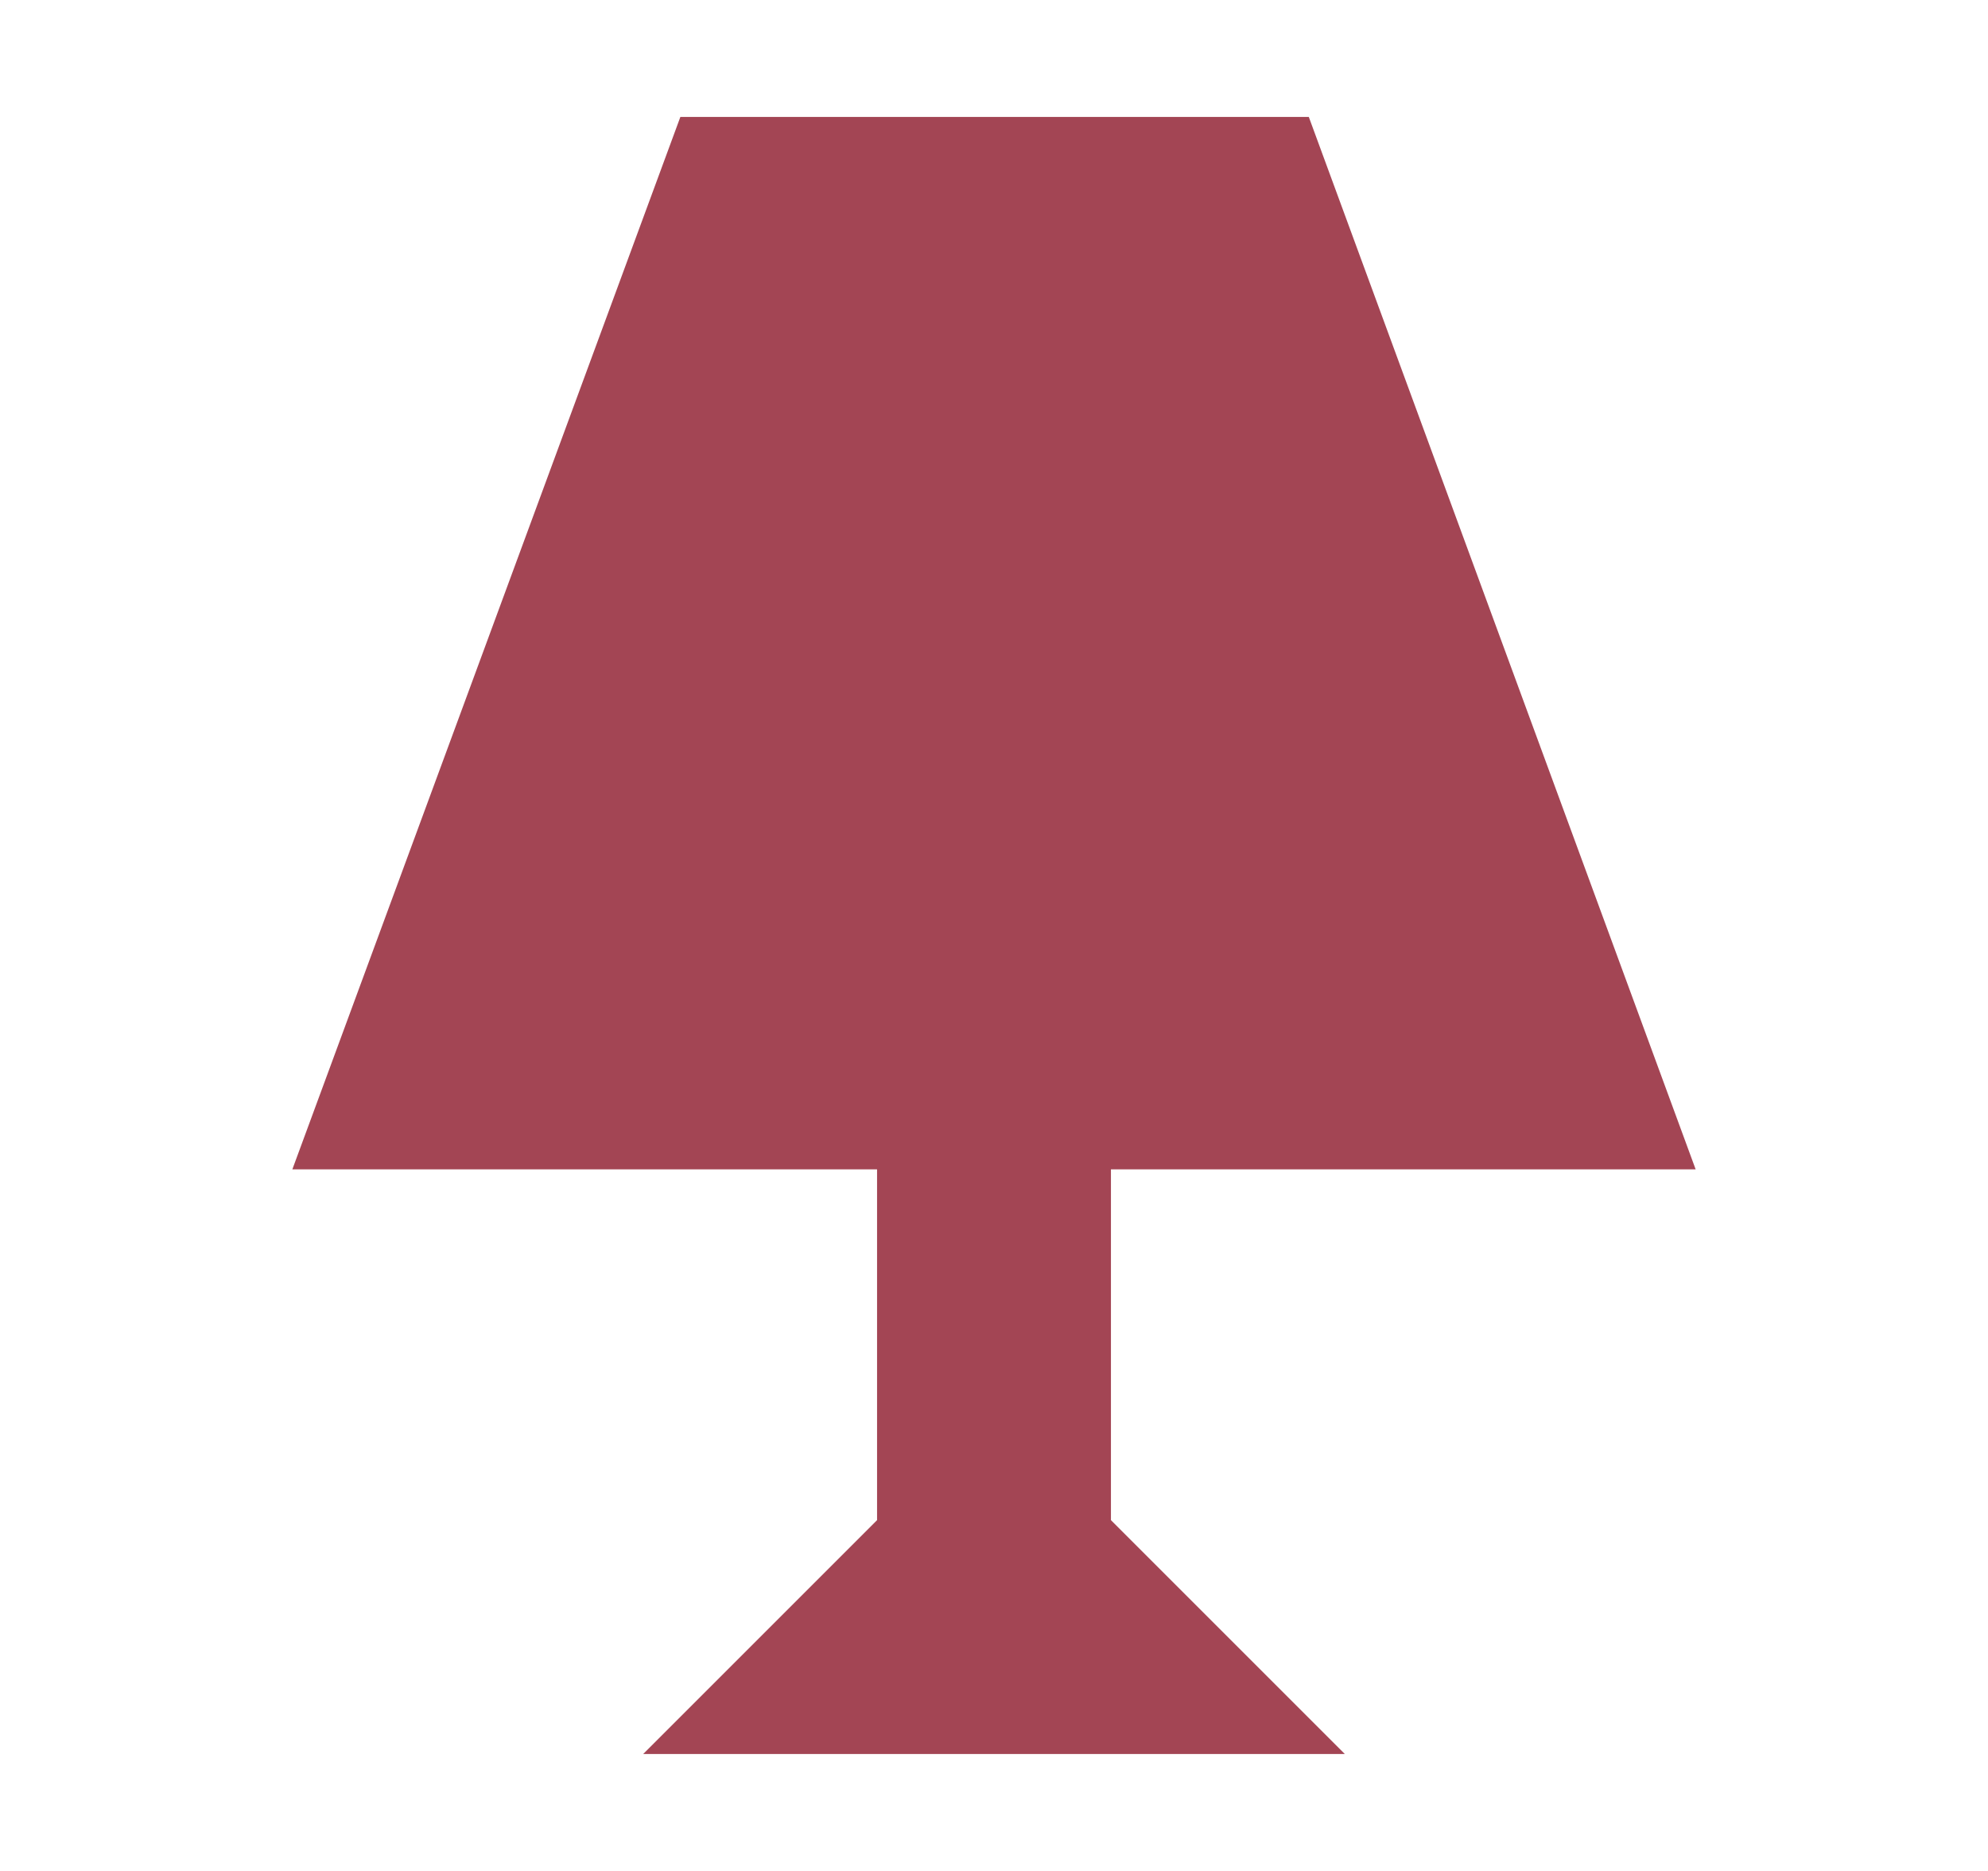
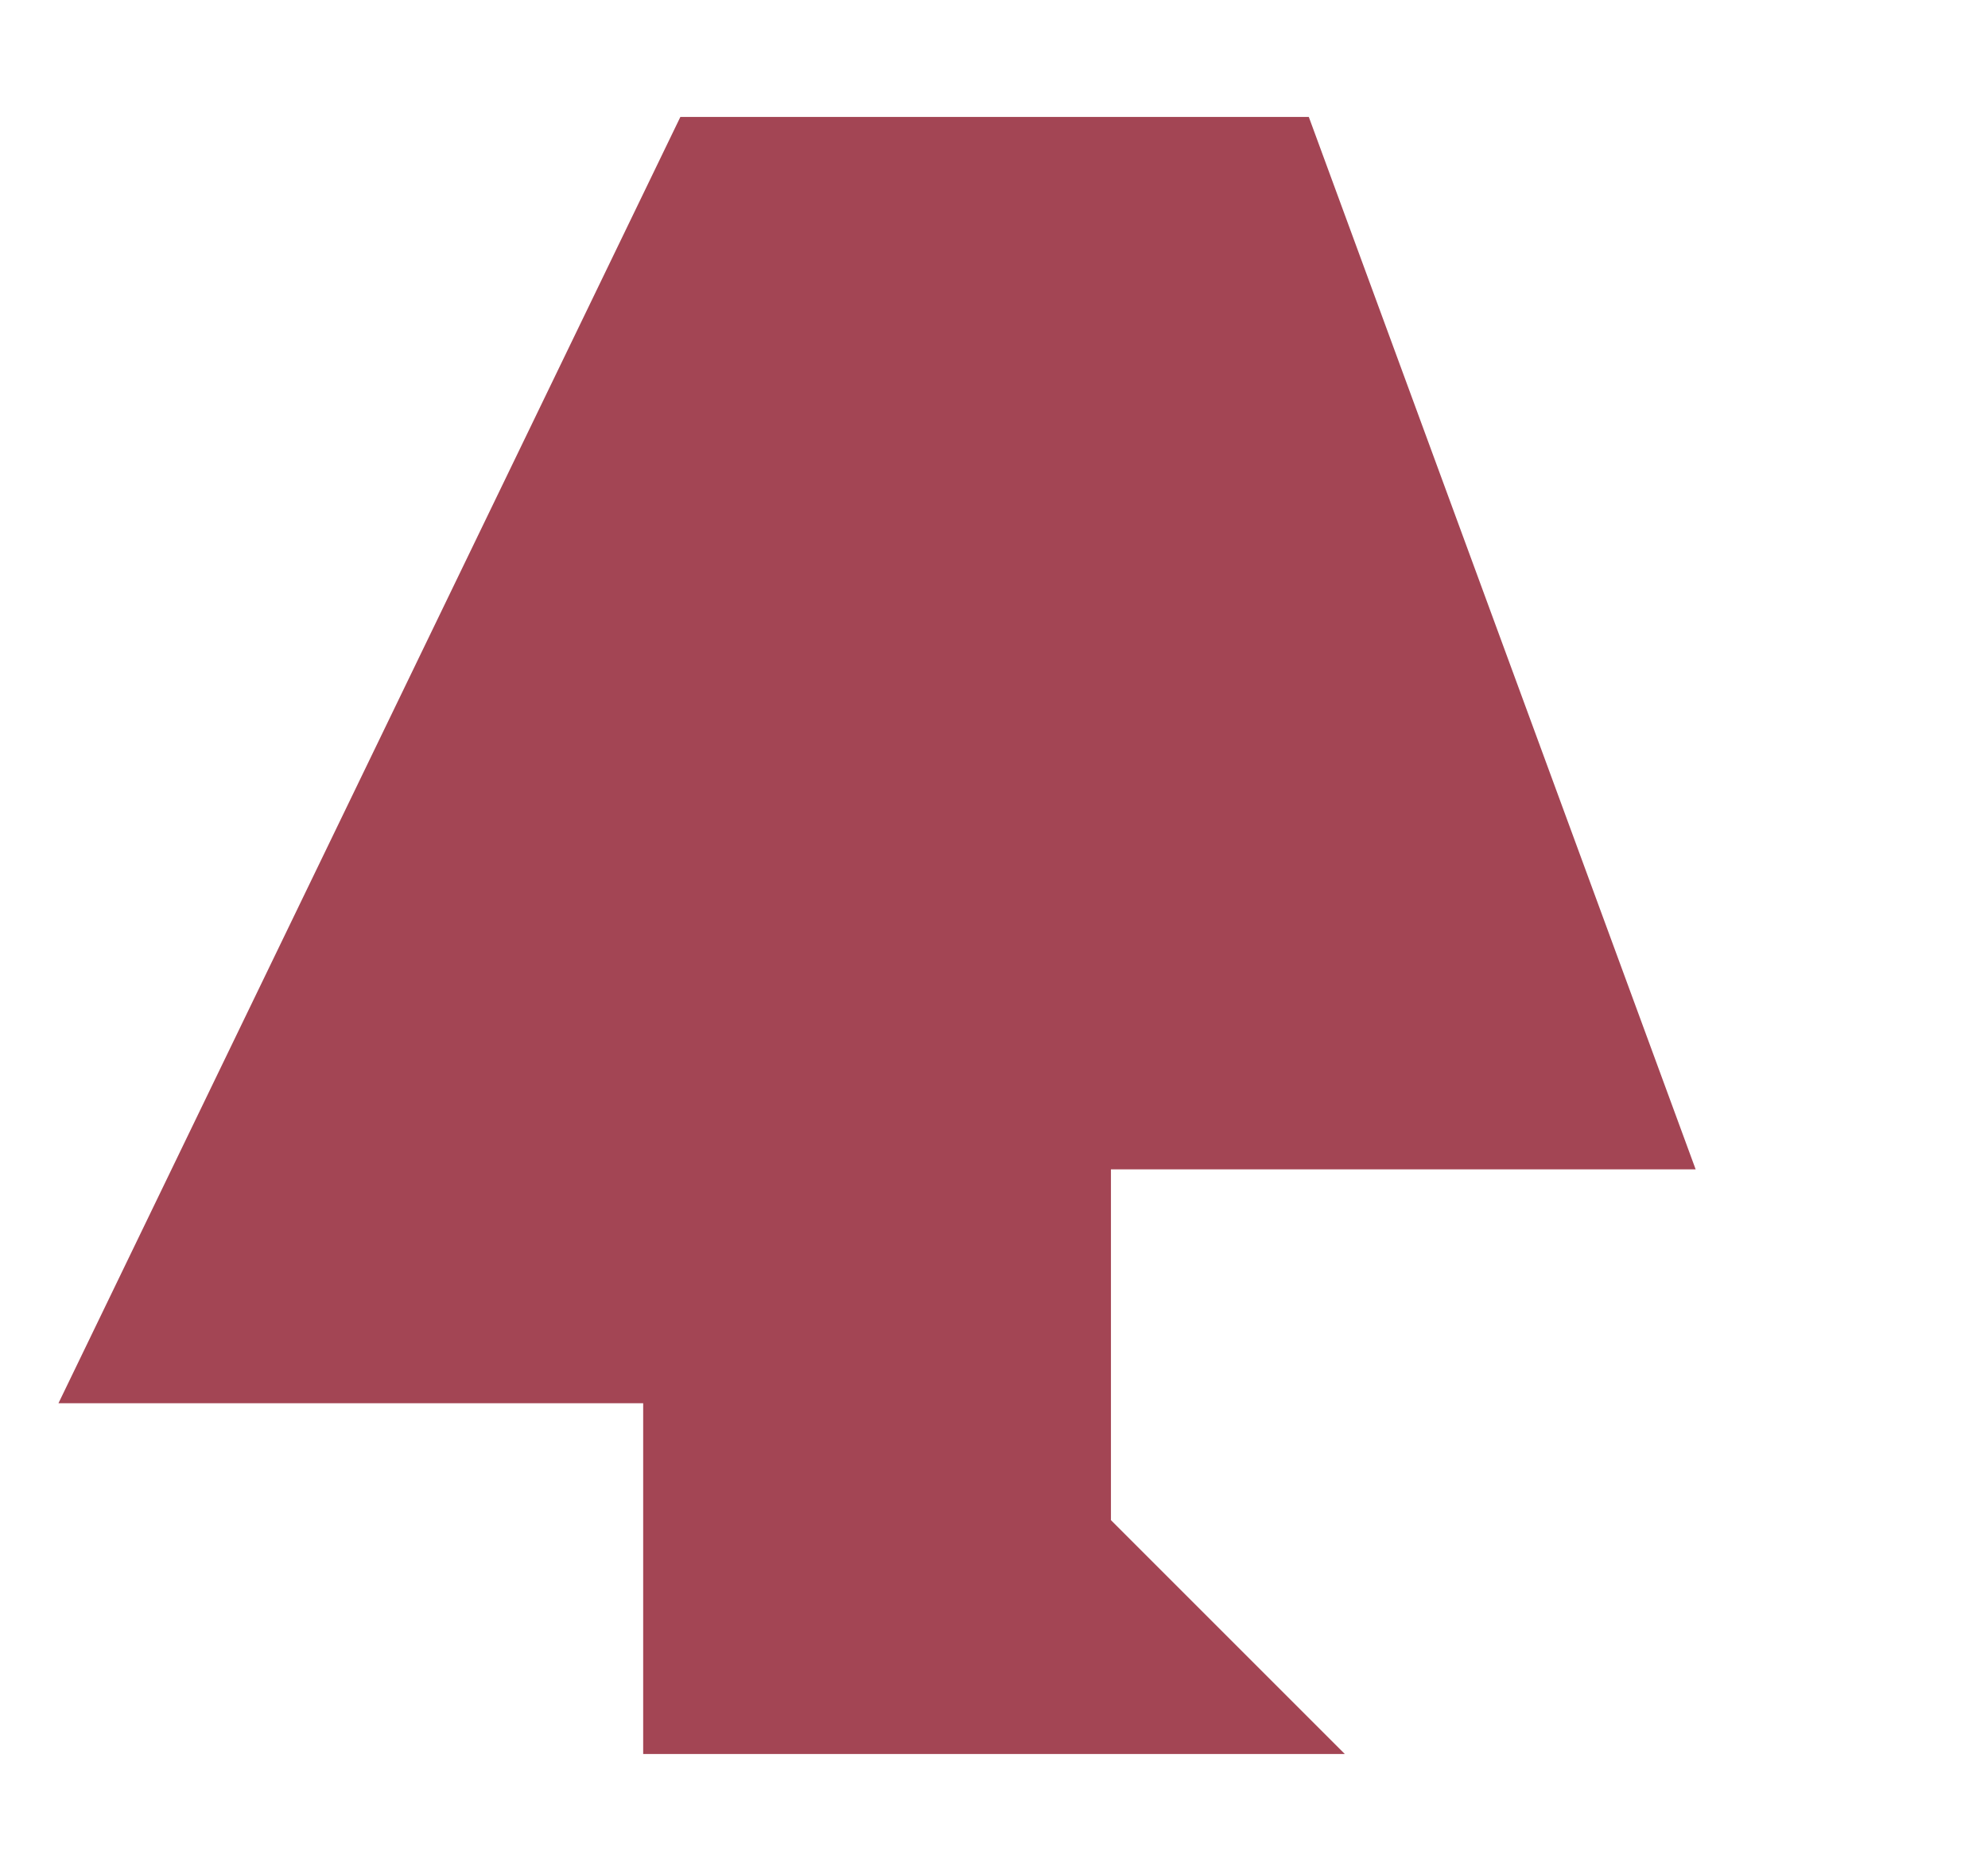
<svg xmlns="http://www.w3.org/2000/svg" id="eVA3sH6cwuY1" viewBox="0 0 17 16" shape-rendering="geometricPrecision" text-rendering="geometricPrecision" width="17" height="16" style="background-color:transparent">
  <style>
#eVA3sH6cwuY2_to {animation: eVA3sH6cwuY2_to__to 1500ms linear infinite normal forwards}@keyframes eVA3sH6cwuY2_to__to { 0% {transform: translate(8.5px,8px);animation-timing-function: cubic-bezier(0.42,0,0.58,1)} 13.333% {transform: translate(8.5px,7.447px);animation-timing-function: cubic-bezier(0.42,0,0.58,1)} 40% {transform: translate(8.5px,8px);animation-timing-function: cubic-bezier(0.42,0,0.58,1)} 46.667% {transform: translate(8.5px,7.474px);animation-timing-function: cubic-bezier(0.42,0,0.58,1)} 53.333% {transform: translate(8.5px,8px)} 100% {transform: translate(8.5px,8px)}}
</style>
  <g id="eVA3sH6cwuY2_to" transform="translate(8.5,8)">
-     <path d="M5.485,1h5.374c0,0,3.308,9,3.308,9h-5v3l2,2h-2-2-2l2-2v-3h-5L5.485,1Z" transform="translate(-8.167,-8)" clip-rule="evenodd" fill="#a34554" fill-rule="evenodd" />
+     <path d="M5.485,1h5.374c0,0,3.308,9,3.308,9h-5v3l2,2h-2-2-2v-3h-5L5.485,1Z" transform="translate(-8.167,-8)" clip-rule="evenodd" fill="#a34554" fill-rule="evenodd" />
  </g>
</svg>